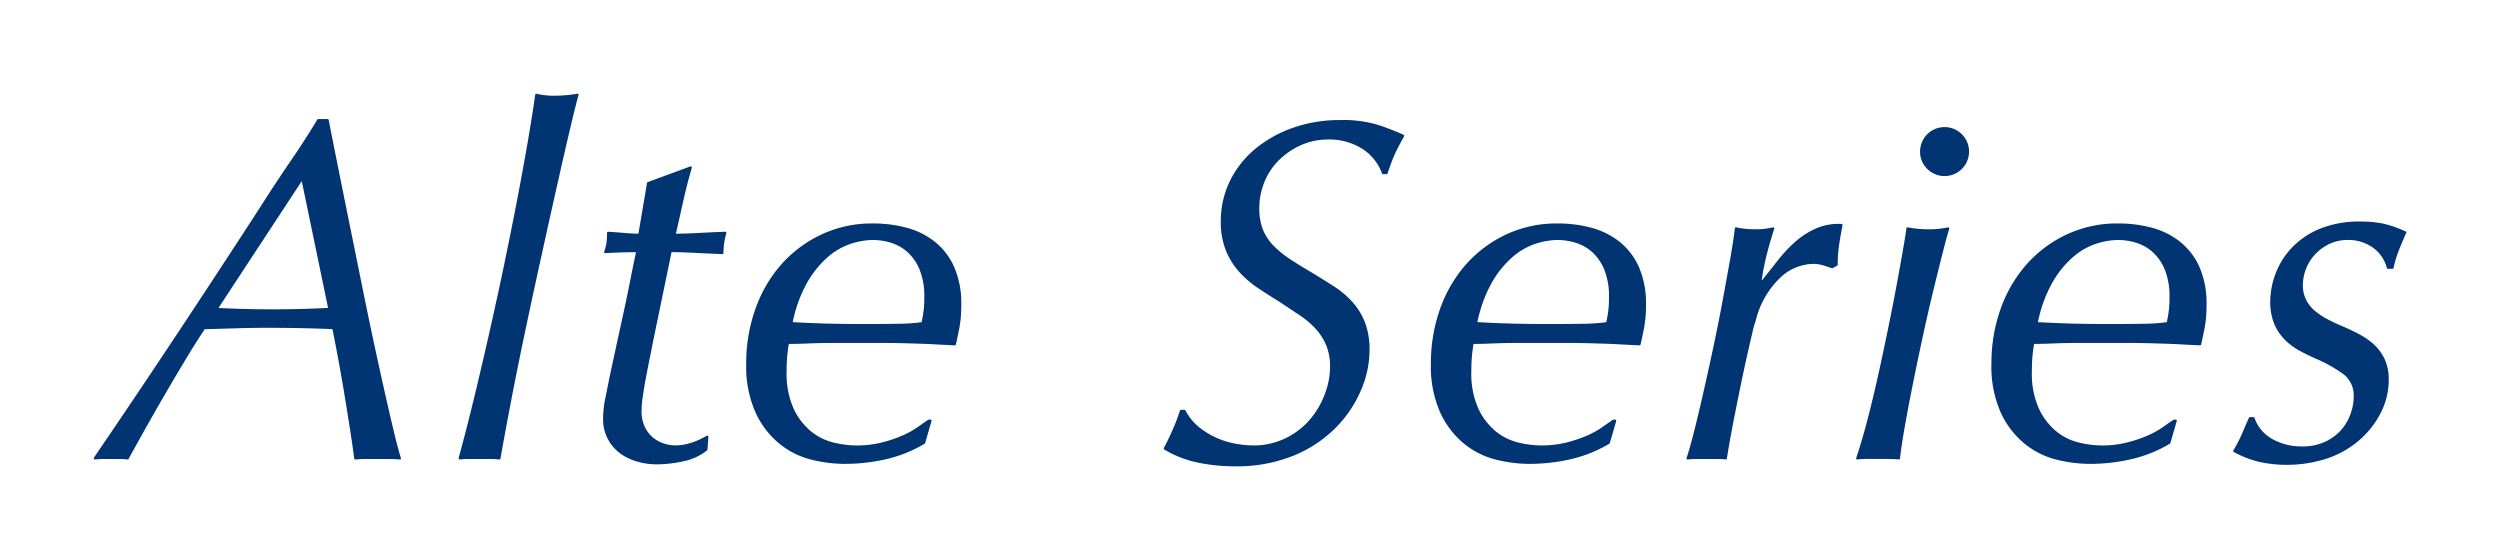
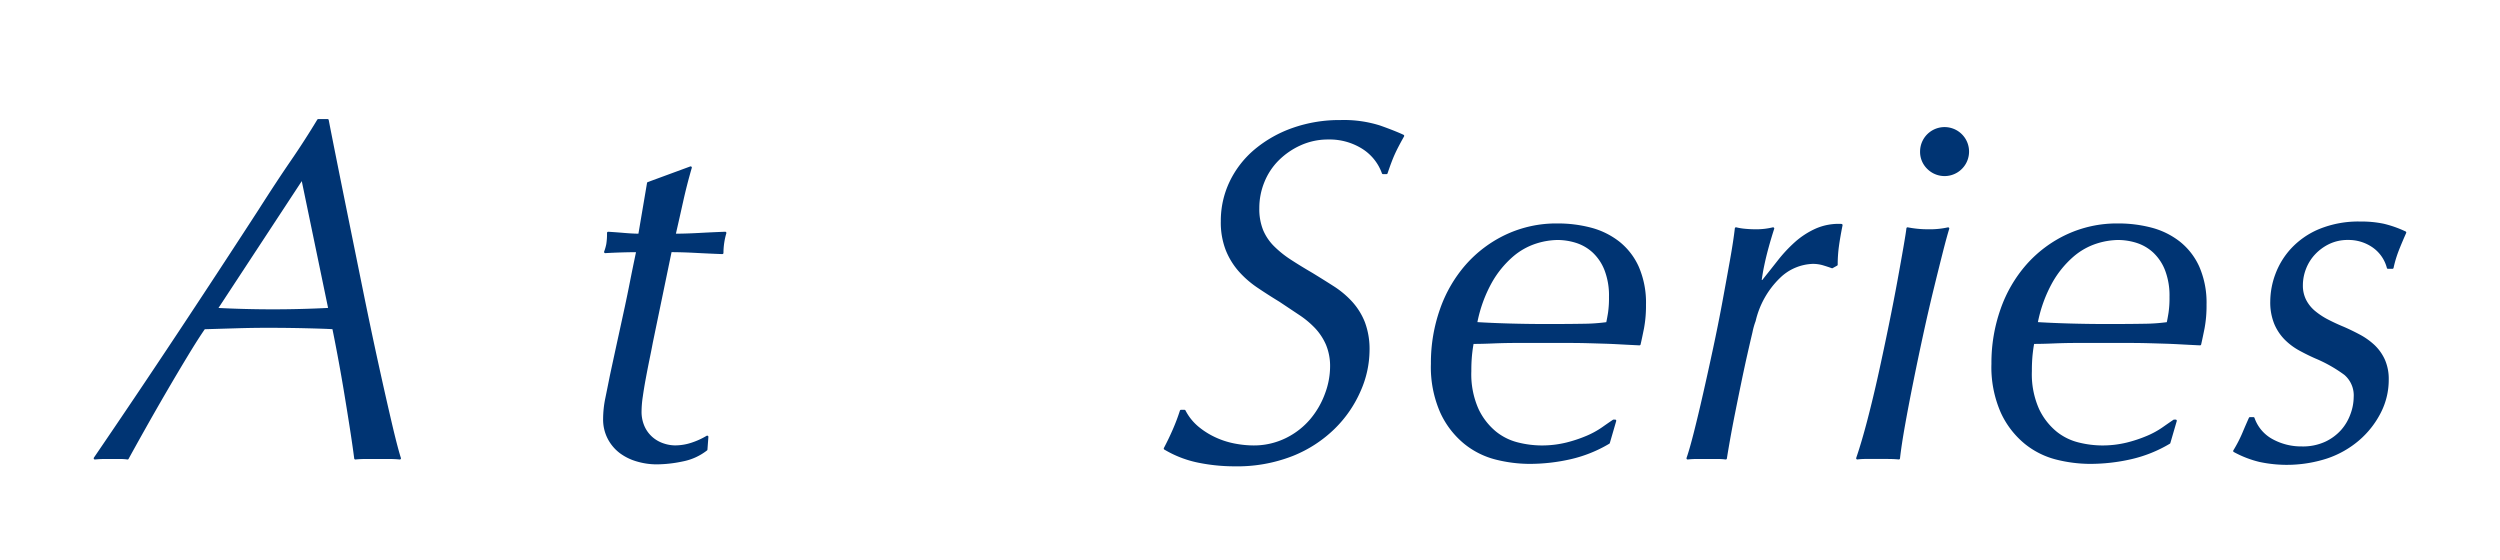
<svg xmlns="http://www.w3.org/2000/svg" width="263.448" height="59.015" viewBox="0 0 263.448 59.015">
  <g id="グループ_5253" data-name="グループ 5253" transform="translate(-567.999 -1534)">
-     <rect id="長方形_904" data-name="長方形 904" width="263.448" height="59.015" transform="translate(567.999 1534)" fill="#fff" />
    <g id="グループ_5252" data-name="グループ 5252" transform="translate(486.291 1451.83)">
      <path id="パス_5248" data-name="パス 5248" d="M123.835,129.917a10.563,10.563,0,0,0-1.079-.052h-2.544a10.276,10.276,0,0,0-1.054.052q-.155-1.235-.463-3.214t-.642-3.983q-.336-2.007-.67-3.779t-.539-2.75q-.77-.051-2.724-.1t-4.112-.052q-1.7,0-3.394.052l-3.392.1q-.719,1.029-1.824,2.854T99.11,122.9q-1.182,2.032-2.262,3.958t-1.7,3.059a4.958,4.958,0,0,0-.719-.052H92.685c-.273,0-.6.016-.977.052q4.42-6.478,8.713-12.954t8.662-13.211q1.9-2.98,3.366-5.114t2.8-4.344h.977q.257,1.339.822,4.164t1.285,6.375q.719,3.546,1.517,7.478t1.567,7.453q.772,3.523,1.414,6.273T123.835,129.917Zm-10.384-29.353-8.944,13.623q2.93.155,5.963.155,2.981,0,5.963-.155l-2.827-13.623Z" transform="translate(0 0.549)" fill="#003473" stroke="#003473" stroke-linecap="round" stroke-linejoin="round" stroke-width="0.25" />
-       <path id="パス_5249" data-name="パス 5249" d="M134.646,92.17q-.206.667-.8,3.162t-1.388,6.038q-.8,3.546-1.722,7.737t-1.774,8.225q-.848,4.037-1.516,7.557t-1.028,5.578a7.094,7.094,0,0,0-.9-.052h-2.365a7.1,7.1,0,0,0-.9.052q.821-2.981,1.67-6.5t1.672-7.171q.821-3.648,1.567-7.247t1.362-6.838q.617-3.238,1.08-5.963t.719-4.574a7.752,7.752,0,0,0,1.954.205c.376,0,.772-.018,1.183-.052A11.719,11.719,0,0,0,134.646,92.17Z" transform="translate(7.906)" fill="#003473" stroke="#003473" stroke-linecap="round" stroke-linejoin="round" stroke-width="0.25" />
      <path id="パス_5250" data-name="パス 5250" d="M142.544,101.8q-.387,1.748-.8,3.547,1.182,0,2.6-.078t2.75-.127a7.657,7.657,0,0,0-.308,2.106q-1.337-.049-2.8-.127t-2.647-.078l-2,9.664c-.1.55-.224,1.157-.361,1.825s-.264,1.329-.385,1.98-.223,1.276-.308,1.876a11.029,11.029,0,0,0-.128,1.517,3.864,3.864,0,0,0,.36,1.747,3.406,3.406,0,0,0,.9,1.156,3.566,3.566,0,0,0,1.182.643,3.926,3.926,0,0,0,1.208.205,5.641,5.641,0,0,0,1.747-.282,7.963,7.963,0,0,0,1.645-.745l-.1,1.336a5.847,5.847,0,0,1-2.494,1.132,13.4,13.4,0,0,1-2.749.308,7.242,7.242,0,0,1-1.979-.283,5.5,5.5,0,0,1-1.774-.847,4.361,4.361,0,0,1-1.26-1.466,4.282,4.282,0,0,1-.488-2.081,10.843,10.843,0,0,1,.232-2.16c.155-.752.317-1.558.488-2.416q.565-2.621.925-4.266t.643-2.956q.281-1.31.539-2.622t.668-3.264q-.719,0-1.619.026t-1.774.077a4.869,4.869,0,0,0,.232-.822,6.836,6.836,0,0,0,.077-1.182q.821.051,1.722.127t1.568.078l.924-5.448,4.473-1.646Q142.929,100.055,142.544,101.8Z" transform="translate(11.034 1.574)" fill="#003473" stroke="#003473" stroke-linecap="round" stroke-linejoin="round" stroke-width="0.25" />
-       <path id="パス_5251" data-name="パス 5251" d="M164.942,126.01a13.963,13.963,0,0,1-4.034,1.619,19.4,19.4,0,0,1-4.344.488,14.6,14.6,0,0,1-3.444-.437,8.484,8.484,0,0,1-3.316-1.644,9.079,9.079,0,0,1-2.494-3.24,11.784,11.784,0,0,1-.977-5.113,16.886,16.886,0,0,1,.952-5.706,14.052,14.052,0,0,1,2.7-4.653,12.882,12.882,0,0,1,4.189-3.136,12.39,12.39,0,0,1,5.371-1.157,13.6,13.6,0,0,1,3.5.437,8.117,8.117,0,0,1,2.93,1.439A6.96,6.96,0,0,1,168,107.53a9.38,9.38,0,0,1,.745,3.932,12.853,12.853,0,0,1-.205,2.467q-.208,1.029-.36,1.7-1.08-.051-1.954-.1c-.583-.033-1.157-.059-1.722-.076s-1.157-.035-1.774-.052-1.319-.026-2.107-.026h-5.4q-1.233,0-2.467.052t-2.159.05c-.069.344-.128.755-.18,1.235a16.7,16.7,0,0,0-.077,1.747,9.13,9.13,0,0,0,.77,4.061,7.013,7.013,0,0,0,1.877,2.417,6.106,6.106,0,0,0,2.416,1.181,10.464,10.464,0,0,0,2.39.308,10.885,10.885,0,0,0,2.7-.308,14.448,14.448,0,0,0,2.159-.719,9.185,9.185,0,0,0,1.644-.9c.463-.325.848-.592,1.157-.8h.155Zm-5.4-21.486a7.882,7.882,0,0,0-2.287.384,7.2,7.2,0,0,0-2.467,1.388,10.493,10.493,0,0,0-2.237,2.724,14.4,14.4,0,0,0-1.592,4.4q1.592.1,3.5.154t3.494.052H159.6q1.284,0,2.724-.025a19.527,19.527,0,0,0,2.469-.18c.068-.308.136-.676.205-1.105a11.026,11.026,0,0,0,.1-1.67,7.565,7.565,0,0,0-.488-2.879,5.206,5.206,0,0,0-1.285-1.9,4.8,4.8,0,0,0-1.774-1.028A6.635,6.635,0,0,0,159.544,104.524Z" transform="translate(14.137 2.811)" fill="#003473" stroke="#003473" stroke-linecap="round" stroke-linejoin="round" stroke-width="0.25" />
      <path id="パス_5252" data-name="パス 5252" d="M202.108,97.151a6.586,6.586,0,0,0-3.6-.977,7.092,7.092,0,0,0-2.956.617,7.94,7.94,0,0,0-2.364,1.619,6.947,6.947,0,0,0-1.542,2.339,7.325,7.325,0,0,0-.54,2.777,6.078,6.078,0,0,0,.41,2.364,5.432,5.432,0,0,0,1.182,1.747,11.023,11.023,0,0,0,1.8,1.44q1.027.668,2.262,1.387,1.18.721,2.261,1.414a9.55,9.55,0,0,1,1.9,1.595,6.939,6.939,0,0,1,1.312,2.107,7.915,7.915,0,0,1,.488,2.954,10.636,10.636,0,0,1-.926,4.216,12.445,12.445,0,0,1-2.7,3.932,13.279,13.279,0,0,1-4.394,2.854,15.831,15.831,0,0,1-6.066,1.079,19,19,0,0,1-3.829-.385,11.273,11.273,0,0,1-3.521-1.363c.342-.65.66-1.31.95-1.978a20.523,20.523,0,0,0,.746-1.979h.359a5.617,5.617,0,0,0,1.465,1.8,8.357,8.357,0,0,0,1.9,1.156,8.858,8.858,0,0,0,2.03.618,10.631,10.631,0,0,0,1.8.179,7.755,7.755,0,0,0,3.571-.8,8.08,8.08,0,0,0,2.6-2.03,9.027,9.027,0,0,0,1.567-2.724,8.3,8.3,0,0,0,.54-2.827,5.959,5.959,0,0,0-.437-2.389,6.236,6.236,0,0,0-1.157-1.775,9.756,9.756,0,0,0-1.722-1.439l-2.082-1.388q-1.182-.719-2.287-1.465a10.284,10.284,0,0,1-1.954-1.694,7.6,7.6,0,0,1-1.362-2.212,7.943,7.943,0,0,1-.514-3.007,9.437,9.437,0,0,1,.925-4.138,10.012,10.012,0,0,1,2.6-3.341,12.746,12.746,0,0,1,3.958-2.237,14.739,14.739,0,0,1,5.013-.822,12.5,12.5,0,0,1,4.112.565q1.594.566,2.467.977-.668,1.184-1,1.928t-.745,1.978h-.36A5.194,5.194,0,0,0,202.108,97.151Z" transform="translate(23.183 0.571)" fill="#003473" stroke="#003473" stroke-linecap="round" stroke-linejoin="round" stroke-width="0.25" />
      <path id="パス_5253" data-name="パス 5253" d="M222.26,126.01a13.97,13.97,0,0,1-4.036,1.619,19.387,19.387,0,0,1-4.344.488,14.621,14.621,0,0,1-3.444-.437,8.493,8.493,0,0,1-3.316-1.644,9.061,9.061,0,0,1-2.492-3.24,11.765,11.765,0,0,1-.977-5.113,16.885,16.885,0,0,1,.95-5.706,14.074,14.074,0,0,1,2.7-4.653,12.9,12.9,0,0,1,4.189-3.136,12.4,12.4,0,0,1,5.371-1.157,13.591,13.591,0,0,1,3.5.437,8.117,8.117,0,0,1,2.93,1.439,6.96,6.96,0,0,1,2.03,2.622,9.379,9.379,0,0,1,.745,3.932,12.855,12.855,0,0,1-.205,2.467q-.206,1.029-.36,1.7-1.078-.051-1.954-.1c-.583-.033-1.156-.059-1.722-.076s-1.157-.035-1.772-.052-1.32-.026-2.108-.026h-5.4q-1.233,0-2.467.052t-2.159.05c-.069.344-.128.755-.18,1.235a16.7,16.7,0,0,0-.077,1.747,9.111,9.111,0,0,0,.772,4.061,7,7,0,0,0,1.876,2.417,6.106,6.106,0,0,0,2.416,1.181,10.473,10.473,0,0,0,2.39.308,10.885,10.885,0,0,0,2.7-.308,14.447,14.447,0,0,0,2.159-.719,9.156,9.156,0,0,0,1.645-.9c.462-.325.848-.592,1.157-.8h.154Zm-5.4-21.486a7.874,7.874,0,0,0-2.286.384,7.208,7.208,0,0,0-2.468,1.388,10.465,10.465,0,0,0-2.236,2.724,14.4,14.4,0,0,0-1.594,4.4q1.592.1,3.5.154t3.5.052h1.644q1.286,0,2.725-.025a19.506,19.506,0,0,0,2.467-.18c.068-.308.136-.676.205-1.105a11.032,11.032,0,0,0,.1-1.67,7.566,7.566,0,0,0-.488-2.879,5.19,5.19,0,0,0-1.285-1.9,4.784,4.784,0,0,0-1.774-1.028A6.629,6.629,0,0,0,216.861,104.524Z" transform="translate(28.97 2.811)" fill="#003473" stroke="#003473" stroke-linecap="round" stroke-linejoin="round" stroke-width="0.25" />
      <path id="パス_5254" data-name="パス 5254" d="M239.339,107.186a3.9,3.9,0,0,0-1.13-.154,5.314,5.314,0,0,0-3.521,1.516,9.348,9.348,0,0,0-2.6,4.6,7.561,7.561,0,0,0-.335,1.182q-.232.976-.54,2.339t-.642,2.981q-.336,1.622-.643,3.162t-.54,2.852q-.23,1.312-.334,1.98a6.868,6.868,0,0,0-.874-.052h-2.134a8.863,8.863,0,0,0-1,.052q.308-.874.772-2.7t.976-4.086q.514-2.26,1.054-4.781t.977-4.883q.436-2.364.8-4.4t.515-3.367a6.169,6.169,0,0,0,.95.155c.36.035.711.052,1.054.052a7.432,7.432,0,0,0,1.9-.206c-.069.206-.164.507-.282.9s-.249.848-.386,1.362-.266,1.055-.385,1.62-.215,1.123-.283,1.672h.257q.823-1.029,1.672-2.108a14.943,14.943,0,0,1,1.8-1.928,8.467,8.467,0,0,1,2.134-1.387,5.865,5.865,0,0,1,2.672-.488q-.257,1.286-.385,2.237a14.392,14.392,0,0,0-.128,1.927l-.463.257C239.99,107.392,239.681,107.29,239.339,107.186Z" transform="translate(34.508 2.821)" fill="#003473" stroke="#003473" stroke-linecap="round" stroke-linejoin="round" stroke-width="0.25" />
      <path id="パス_5255" data-name="パス 5255" d="M248.813,105.535q-.259.825-.695,2.545t-.977,3.932q-.538,2.211-1.079,4.7t-1.028,4.911q-.489,2.417-.874,4.574t-.54,3.547c-.378-.035-.77-.052-1.182-.052h-2.287a7.083,7.083,0,0,0-.9.052q.565-1.645,1.182-4.011t1.183-4.934q.565-2.57,1.079-5.089t.9-4.625q.385-2.109.642-3.6t.308-1.954a10.879,10.879,0,0,0,2.159.206A8.857,8.857,0,0,0,248.813,105.535Zm-2.827-8.12a2.456,2.456,0,1,1,.719,1.747A2.375,2.375,0,0,1,245.986,97.414Z" transform="translate(38.183 0.718)" fill="#003473" stroke="#003473" stroke-linecap="round" stroke-linejoin="round" stroke-width="0.25" />
      <path id="パス_5256" data-name="パス 5256" d="M269.184,126.01a13.955,13.955,0,0,1-4.036,1.619,19.377,19.377,0,0,1-4.343.488,14.623,14.623,0,0,1-3.445-.437,8.493,8.493,0,0,1-3.316-1.644,9.075,9.075,0,0,1-2.492-3.24,11.765,11.765,0,0,1-.977-5.113,16.887,16.887,0,0,1,.952-5.706,14.053,14.053,0,0,1,2.7-4.653,12.869,12.869,0,0,1,4.189-3.136,12.39,12.39,0,0,1,5.371-1.157,13.6,13.6,0,0,1,3.5.437,8.1,8.1,0,0,1,2.929,1.439,6.963,6.963,0,0,1,2.032,2.622,9.38,9.38,0,0,1,.744,3.932,12.749,12.749,0,0,1-.205,2.467q-.206,1.029-.359,1.7-1.08-.051-1.955-.1c-.583-.033-1.156-.059-1.721-.076s-1.157-.035-1.774-.052-1.319-.026-2.107-.026h-5.4q-1.235,0-2.467.052c-.823.034-1.542.05-2.16.05-.068.344-.128.755-.179,1.235a16.662,16.662,0,0,0-.078,1.747,9.111,9.111,0,0,0,.772,4.061,7.01,7.01,0,0,0,1.876,2.417,6.111,6.111,0,0,0,2.417,1.181,10.465,10.465,0,0,0,2.39.308,10.892,10.892,0,0,0,2.7-.308,14.383,14.383,0,0,0,2.158-.719,9.156,9.156,0,0,0,1.645-.9c.463-.325.848-.592,1.157-.8h.155Zm-5.4-21.486a7.875,7.875,0,0,0-2.287.384,7.208,7.208,0,0,0-2.469,1.388,10.49,10.49,0,0,0-2.236,2.724,14.43,14.43,0,0,0-1.594,4.4q1.594.1,3.5.154t3.5.052h1.645q1.284,0,2.724-.025a19.5,19.5,0,0,0,2.467-.18c.069-.308.137-.676.205-1.105a10.866,10.866,0,0,0,.1-1.67,7.541,7.541,0,0,0-.488-2.879,5.189,5.189,0,0,0-1.285-1.9,4.789,4.789,0,0,0-1.772-1.028A6.641,6.641,0,0,0,263.786,104.524Z" transform="translate(41.114 2.811)" fill="#003473" stroke="#003473" stroke-linecap="round" stroke-linejoin="round" stroke-width="0.25" />
      <path id="パス_5257" data-name="パス 5257" d="M285.438,105.363a4.551,4.551,0,0,0-2.647-.8,4.61,4.61,0,0,0-2.03.436,5.161,5.161,0,0,0-1.542,1.132,4.811,4.811,0,0,0-.977,1.567,4.87,4.87,0,0,0-.334,1.748,3.461,3.461,0,0,0,.36,1.619,3.87,3.87,0,0,0,.977,1.208,7.739,7.739,0,0,0,1.412.925q.8.412,1.67.77.823.361,1.647.8a7.172,7.172,0,0,1,1.49,1.054,4.789,4.789,0,0,1,1.079,1.492,4.911,4.911,0,0,1,.412,2.107,7.449,7.449,0,0,1-.823,3.418,9.4,9.4,0,0,1-2.236,2.854,10.011,10.011,0,0,1-3.341,1.9,13.613,13.613,0,0,1-7.095.36,10.817,10.817,0,0,1-2.647-1.028,14.215,14.215,0,0,0,.977-1.9c.274-.651.5-1.164.668-1.542h.36A4.185,4.185,0,0,0,274.8,125.8a6.394,6.394,0,0,0,3.11.77,5.745,5.745,0,0,0,2.544-.514,5.341,5.341,0,0,0,1.722-1.285,5.276,5.276,0,0,0,1-1.723,5.353,5.353,0,0,0,.335-1.772,2.972,2.972,0,0,0-1.028-2.467,14.889,14.889,0,0,0-3.084-1.747q-.823-.361-1.67-.823a6.579,6.579,0,0,1-1.517-1.13,5.126,5.126,0,0,1-1.079-1.619,5.87,5.87,0,0,1-.412-2.34,8.246,8.246,0,0,1,.514-2.776,8.055,8.055,0,0,1,1.62-2.672,8.37,8.37,0,0,1,2.9-2.03,10.757,10.757,0,0,1,4.369-.8,11.073,11.073,0,0,1,2.416.232,11.634,11.634,0,0,1,2.262.8q-.77,1.747-1,2.466a11.675,11.675,0,0,0-.335,1.235h-.462A3.931,3.931,0,0,0,285.438,105.363Z" transform="translate(46.351 2.769)" fill="#003473" stroke="#003473" stroke-linecap="round" stroke-linejoin="round" stroke-width="0.25" />
    </g>
  </g>
</svg>